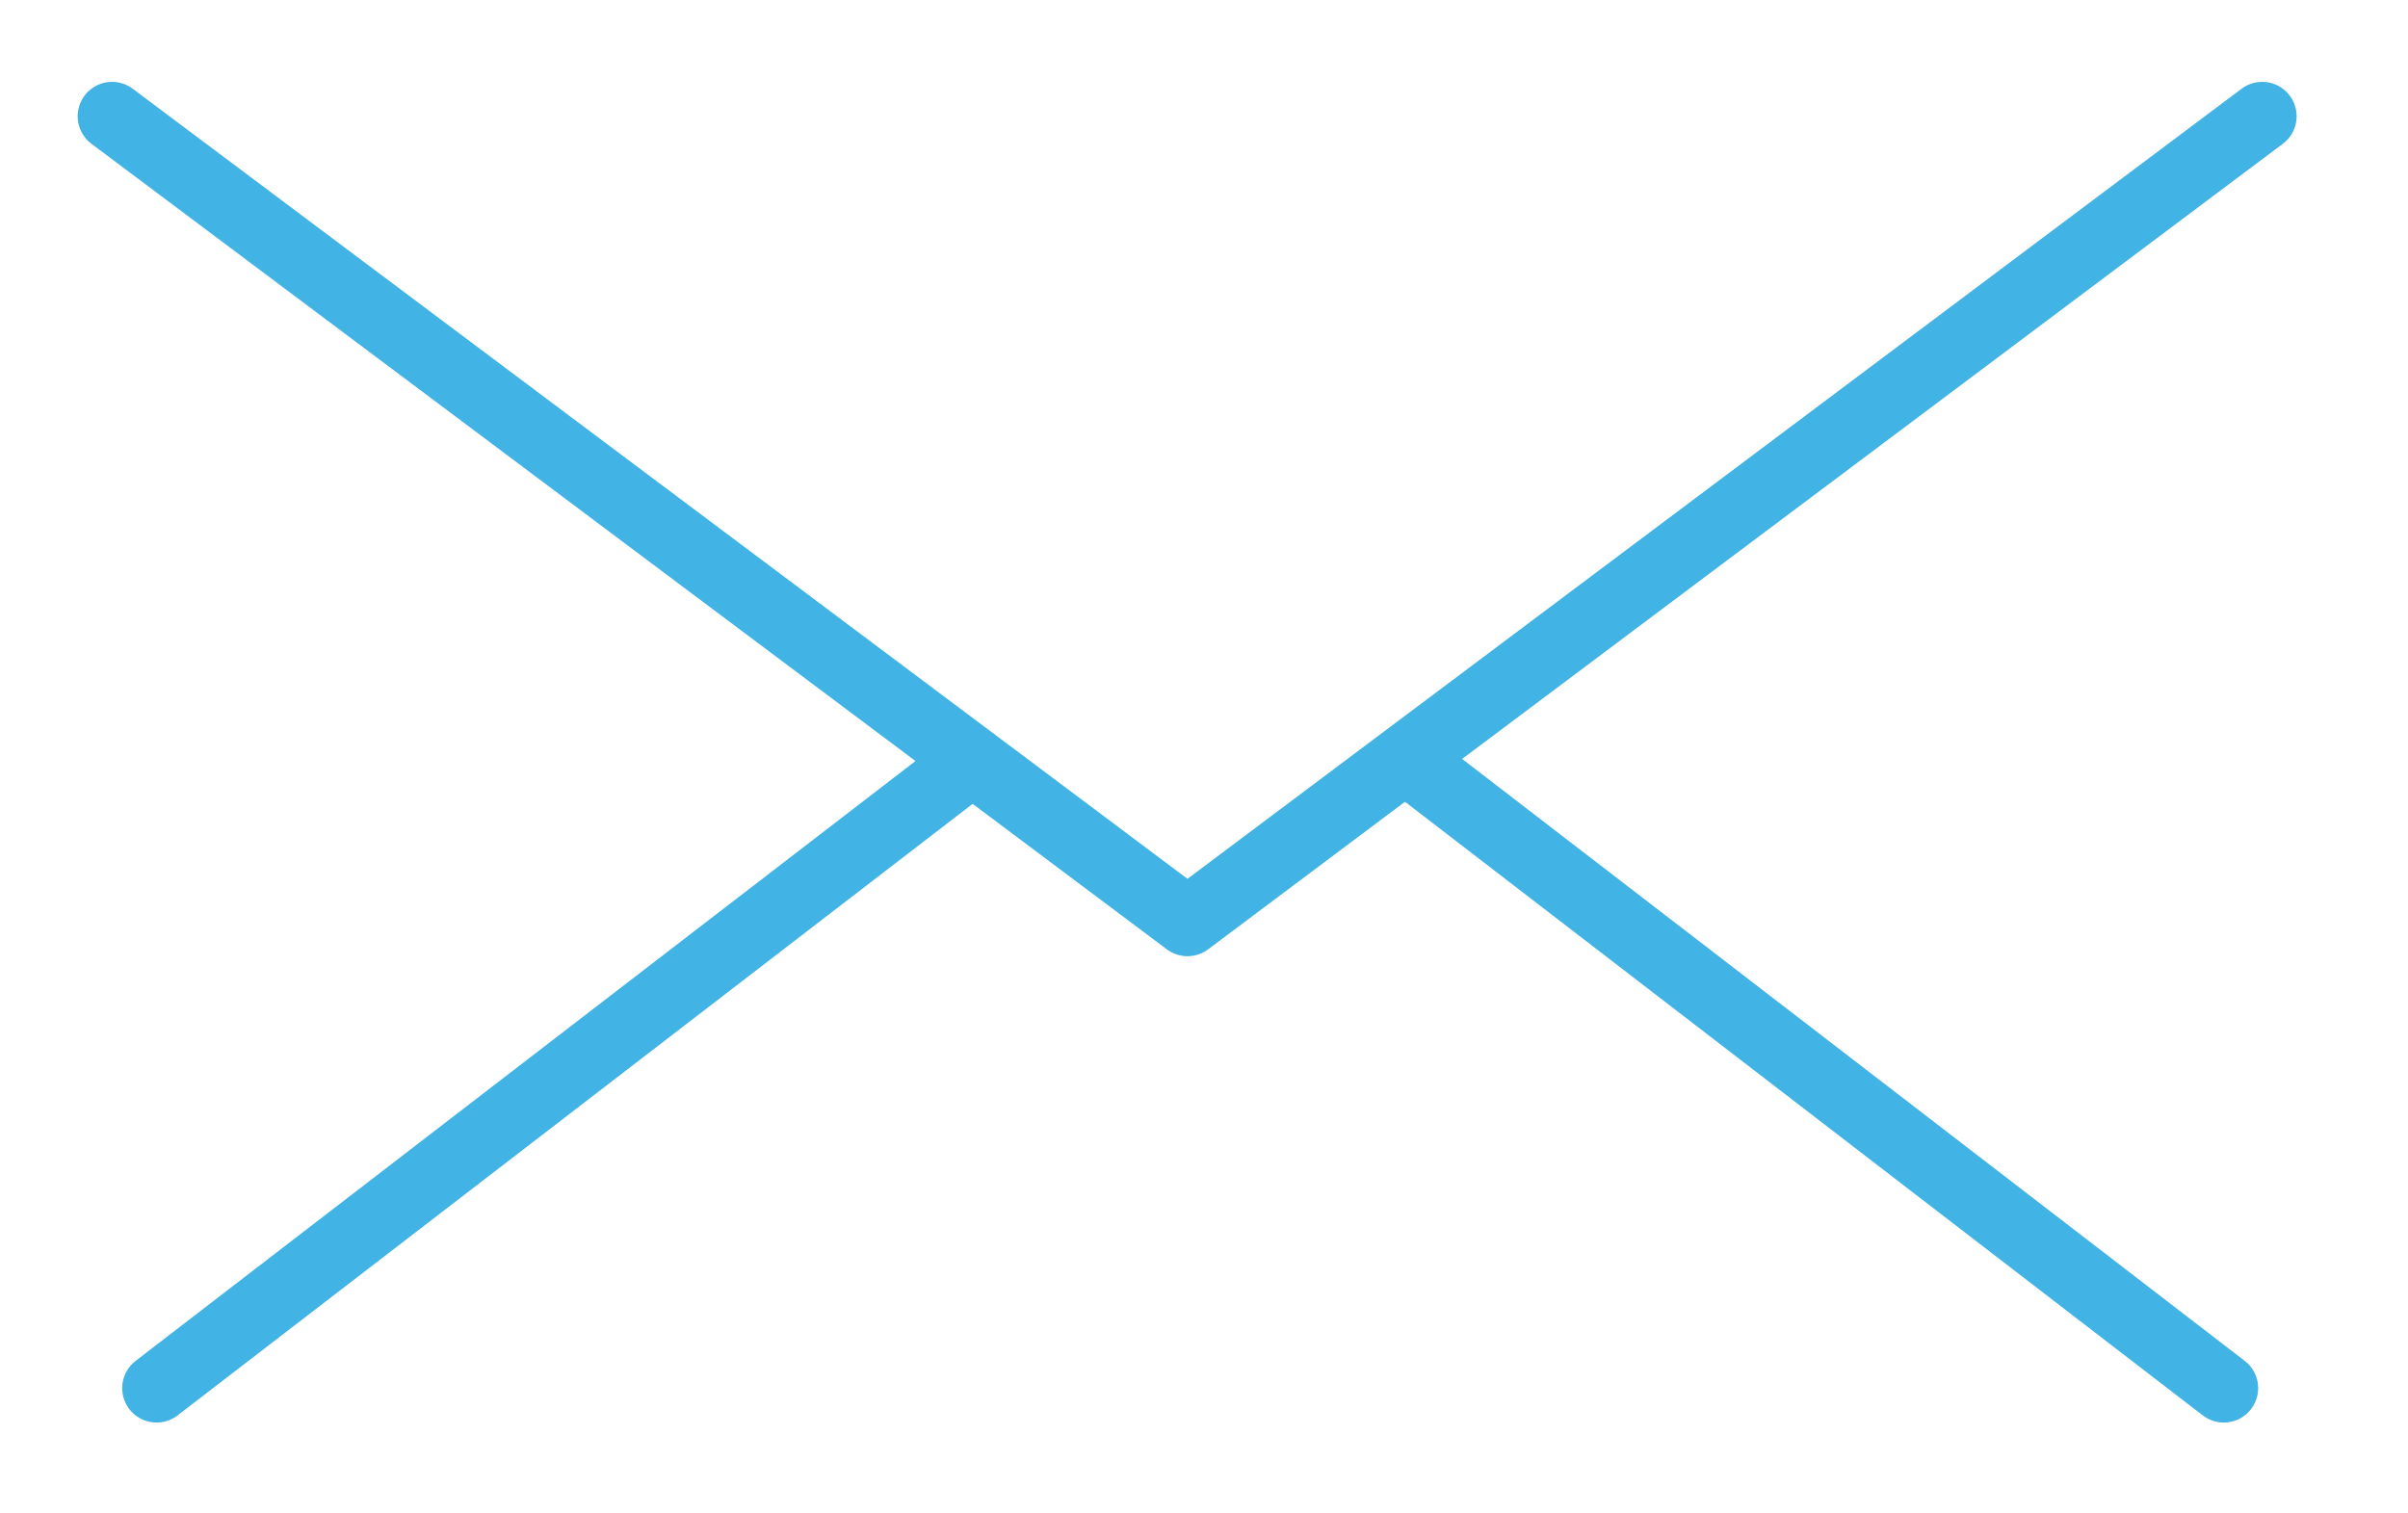
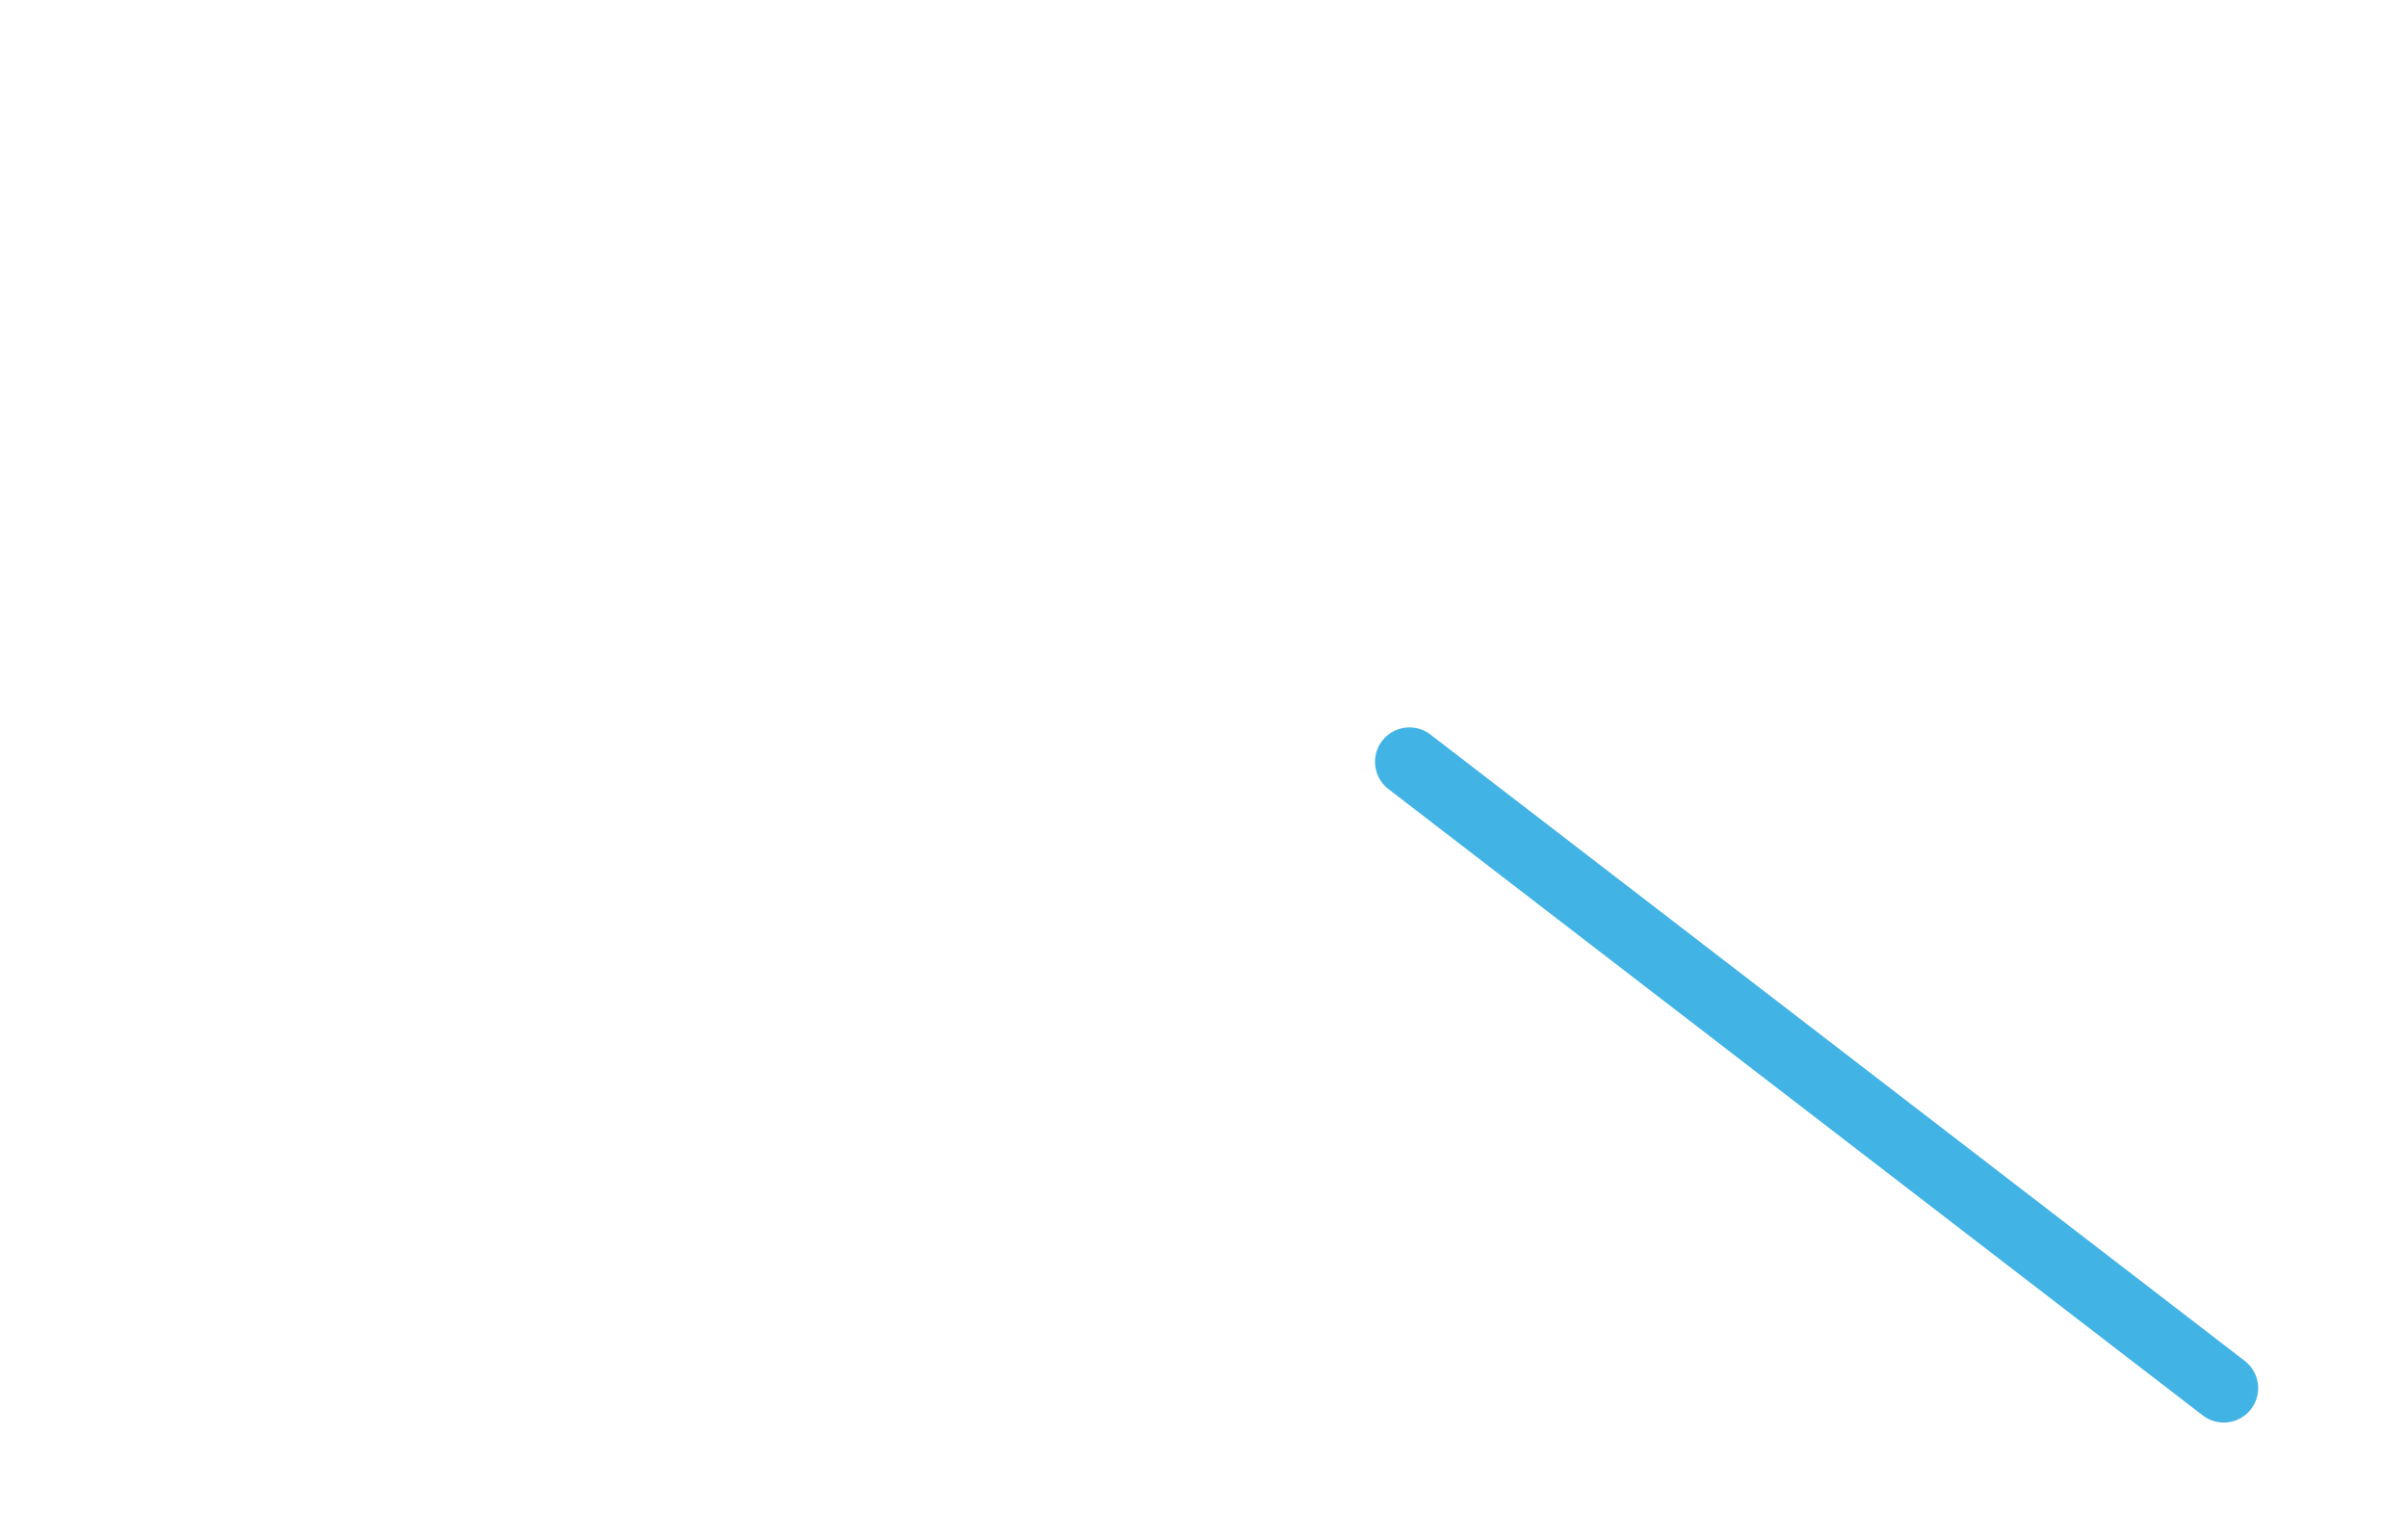
<svg xmlns="http://www.w3.org/2000/svg" width="35" height="22" viewBox="0 0 35 22">
  <g id="Gruppe_271" data-name="Gruppe 271" transform="translate(-317 -687.852)">
-     <rect id="Rechteck_571" data-name="Rechteck 571" width="35" height="22" transform="translate(317 687.852)" fill="#fff" />
-     <line id="Linie_13" data-name="Linie 13" y1="9.105" x2="11.836" transform="translate(319.276 698.926)" fill="none" stroke="#41b3e4" stroke-linecap="round" stroke-width="1" />
    <line id="Linie_14" data-name="Linie 14" x1="11.836" y1="9.105" transform="translate(337.486 698.926)" fill="none" stroke="#41b3e4" stroke-linecap="round" stroke-width="1" />
-     <path id="Pfad_820" data-name="Pfad 820" d="M-13734.371,7828.05l15.631,11.71,15.621-11.71" transform="translate(14053 -7138.508)" fill="none" stroke="#41b3e4" stroke-linecap="round" stroke-linejoin="round" stroke-width="1" />
  </g>
</svg>